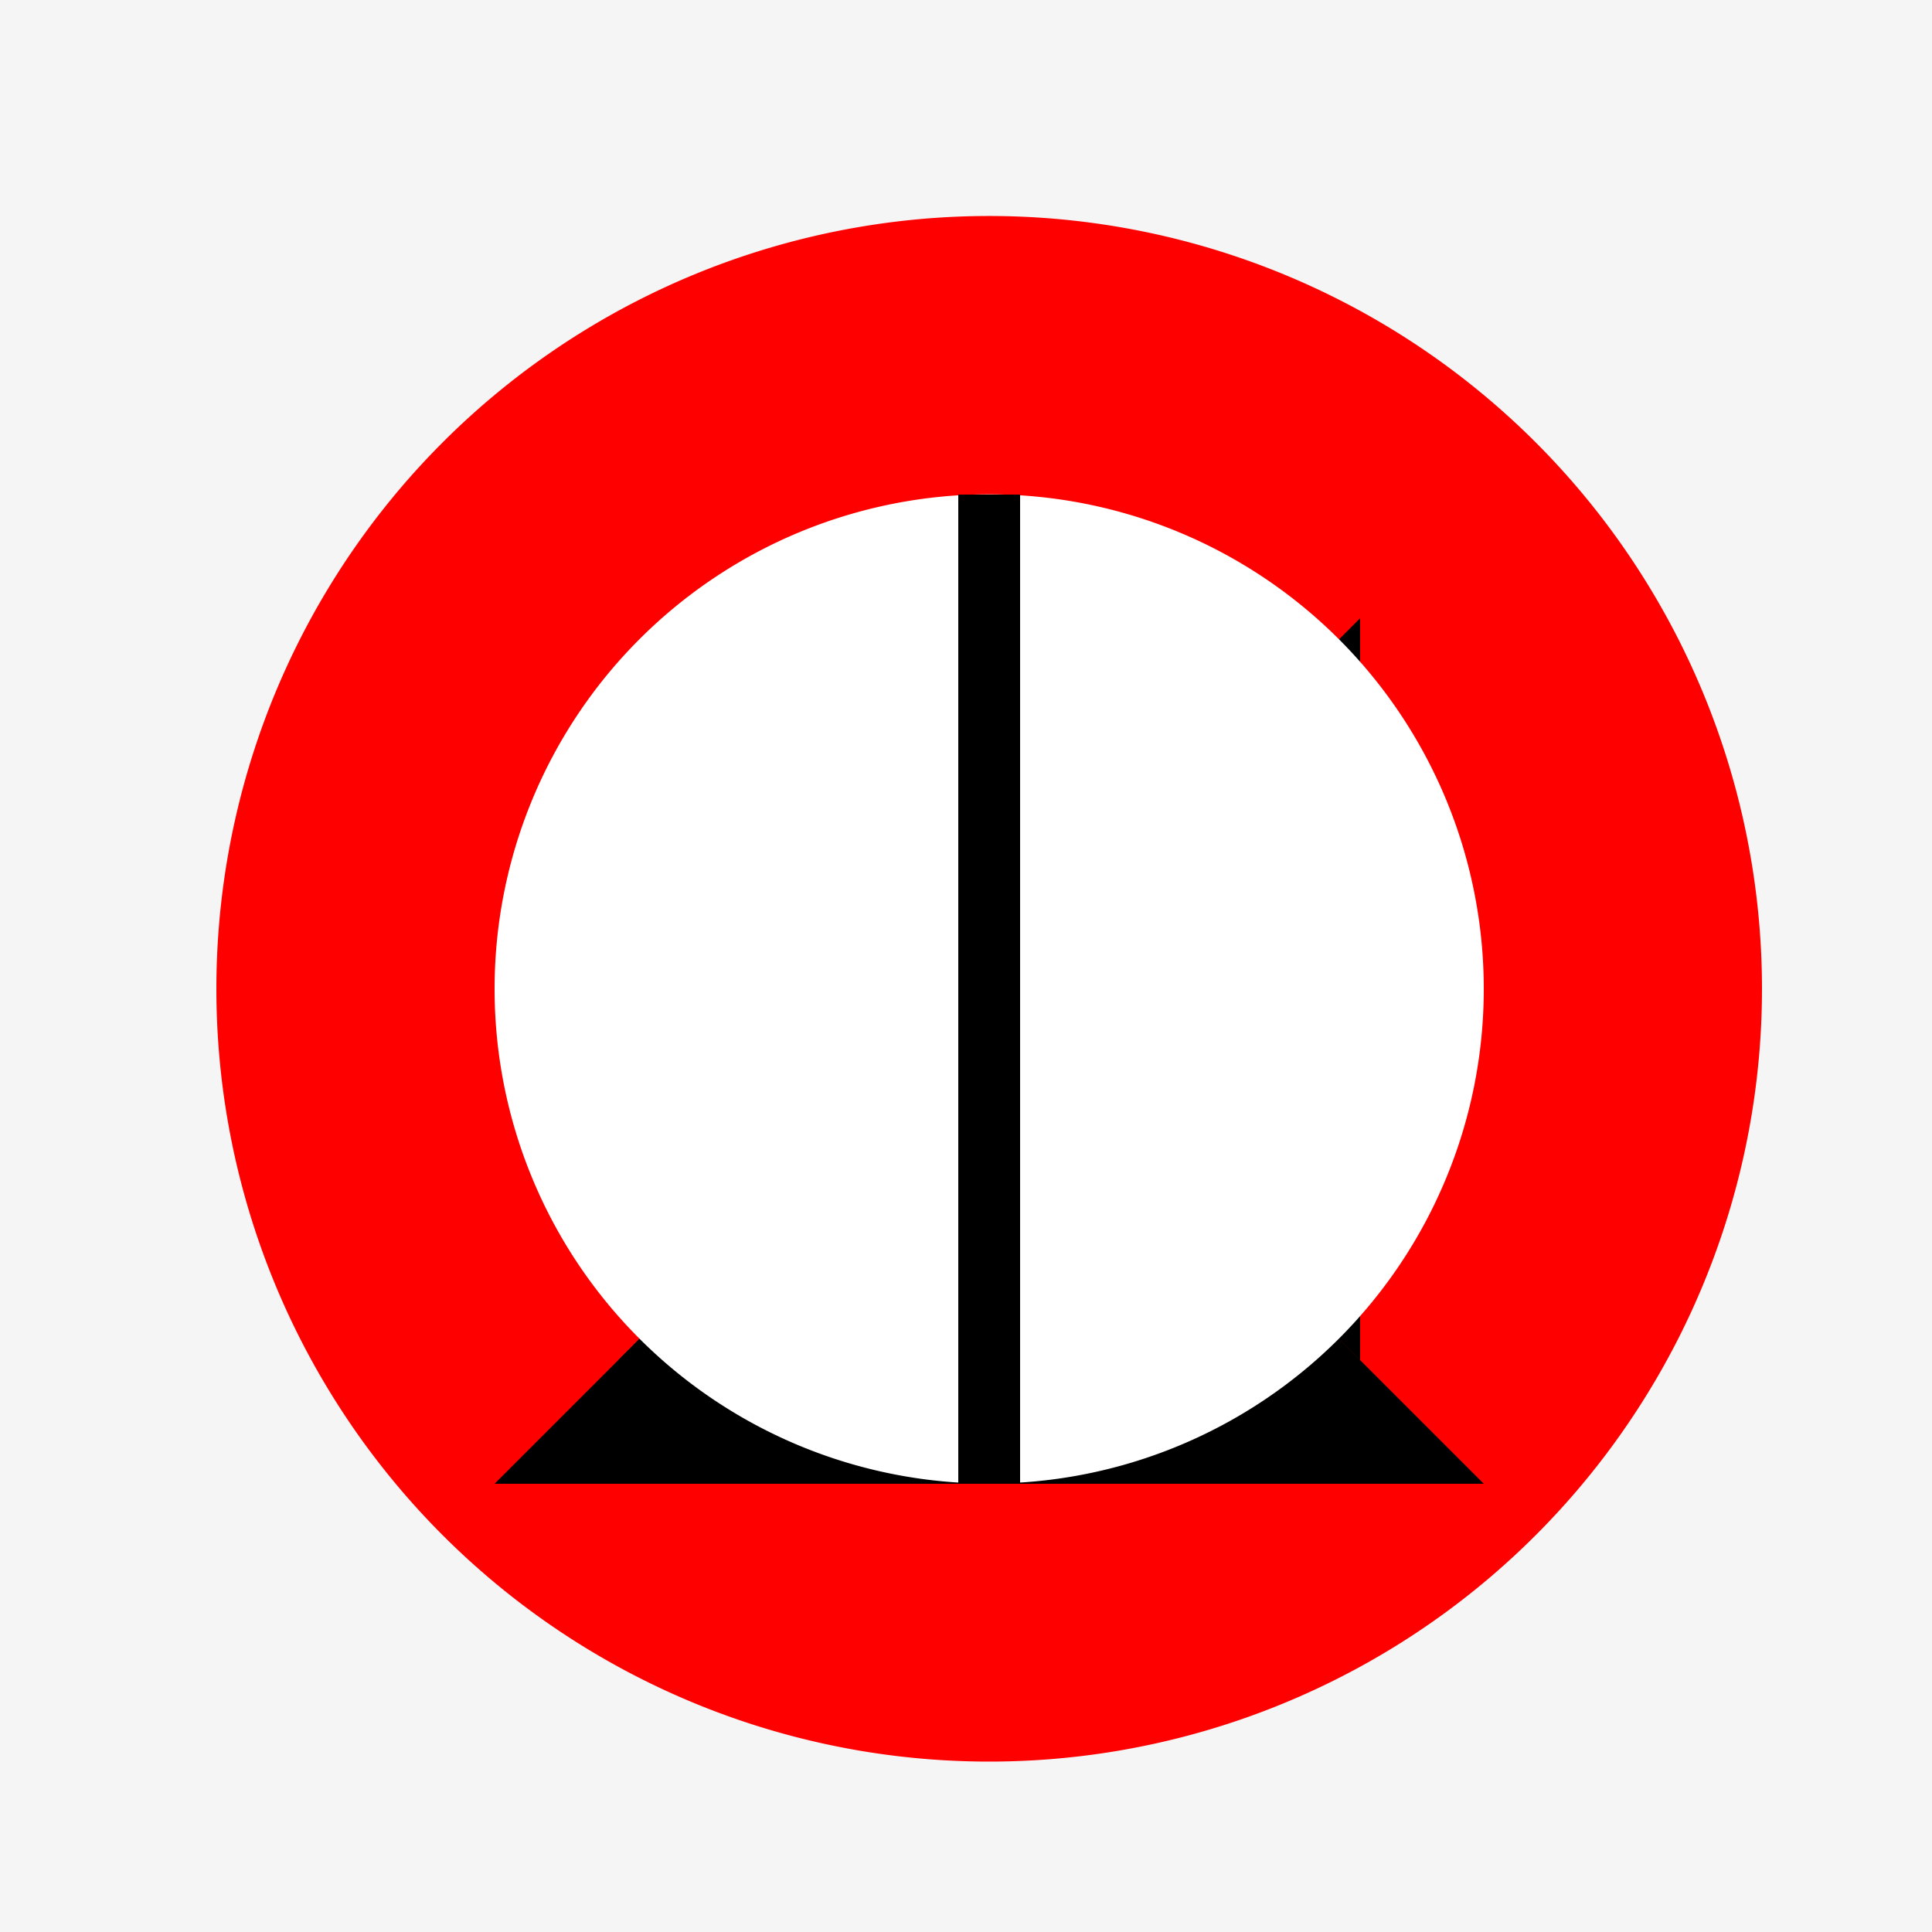
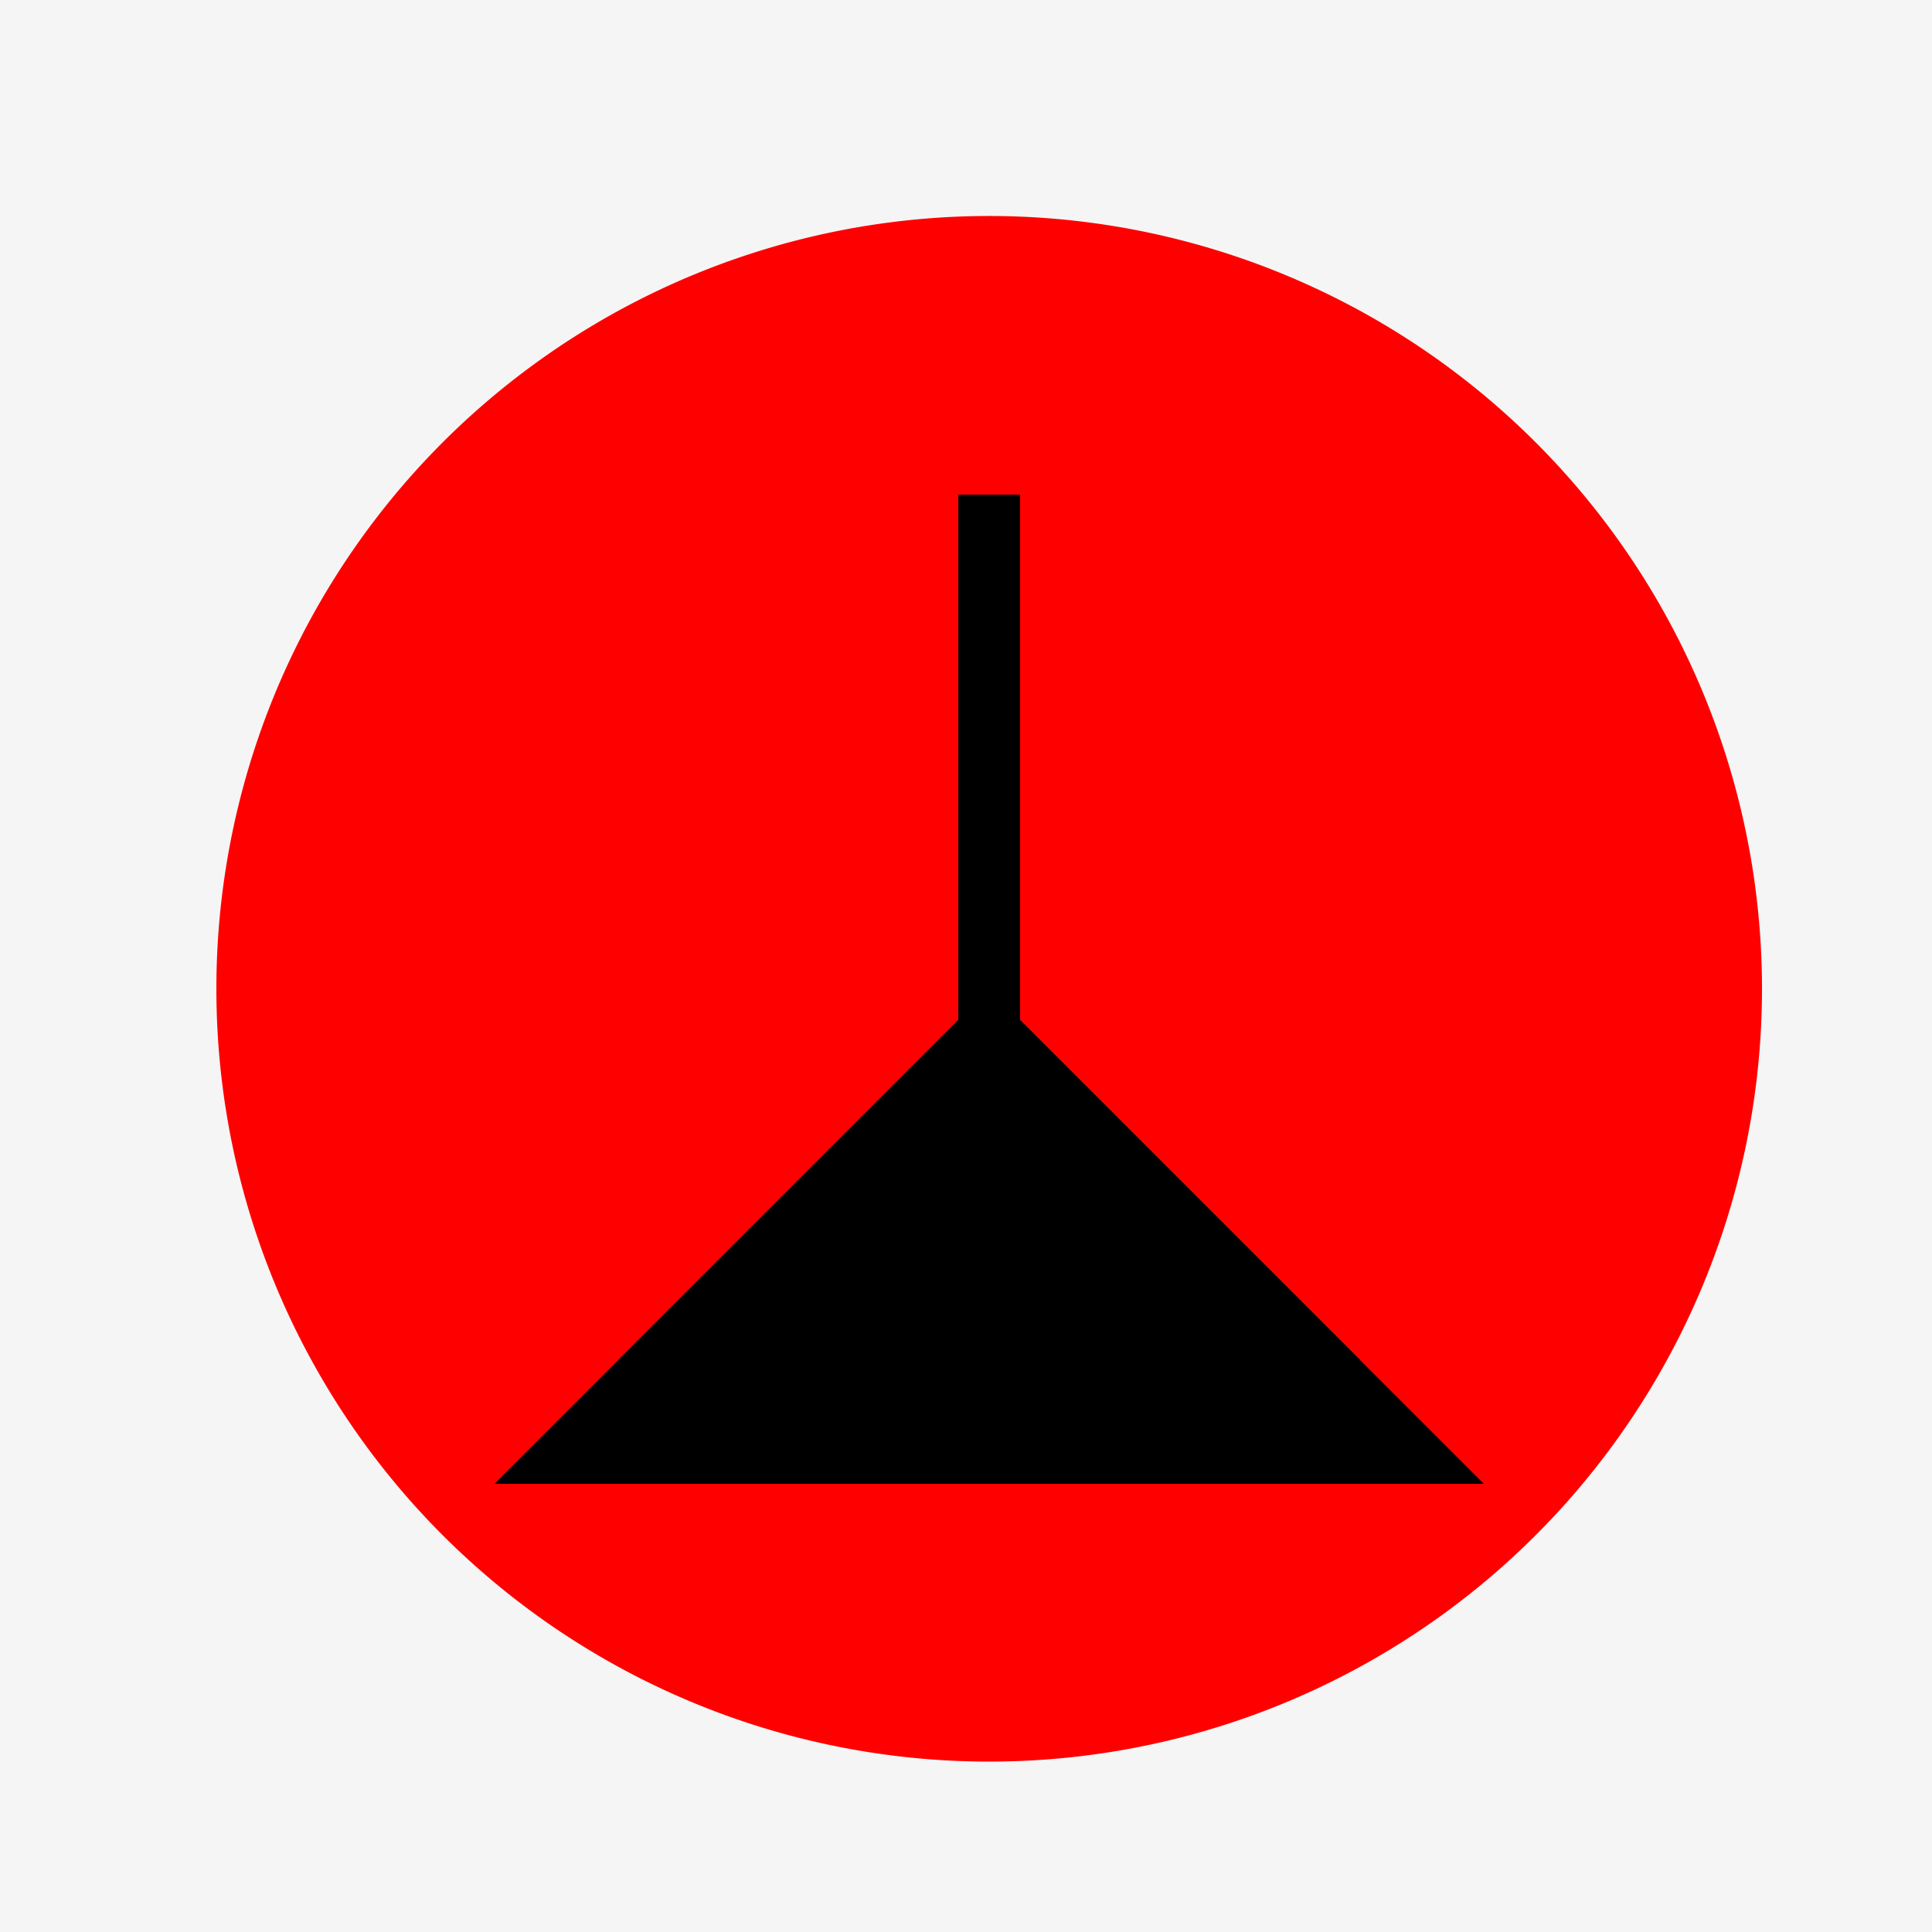
<svg xmlns="http://www.w3.org/2000/svg" width="500" height="500">
  <defs />
  <g>
    <rect fill="#F5F5F5" stroke="none" x="0" y="0" width="512" height="512" />
    <path fill="#FF0000" stroke="none" paint-order="stroke fill markers" d=" M 456 256 A 200 200 0 1 1 456 255.8" />
    <path fill="#000000" stroke="none" paint-order="stroke fill markers" d=" M 256 256 L 160 352 L 352 352 Z" />
-     <path fill="#000000" stroke="none" paint-order="stroke fill markers" d=" M 256 256 L 352 160 L 352 352 Z" />
+     <path fill="#000000" stroke="none" paint-order="stroke fill markers" d=" M 256 256 L 352 160 Z" />
    <path fill="#000000" stroke="none" paint-order="stroke fill markers" d=" M 256 256 L 128 384 L 384 384 L 256 256 Z" />
-     <path fill="#FFFFFF" stroke="none" paint-order="stroke fill markers" d=" M 384 256 A 128 128 0 1 1 384 255.872" />
    <path fill="none" stroke="#000000" paint-order="fill stroke markers" d=" M 256 128 L 256 384" stroke-miterlimit="10" stroke-width="16" stroke-dasharray="" />
  </g>
</svg>